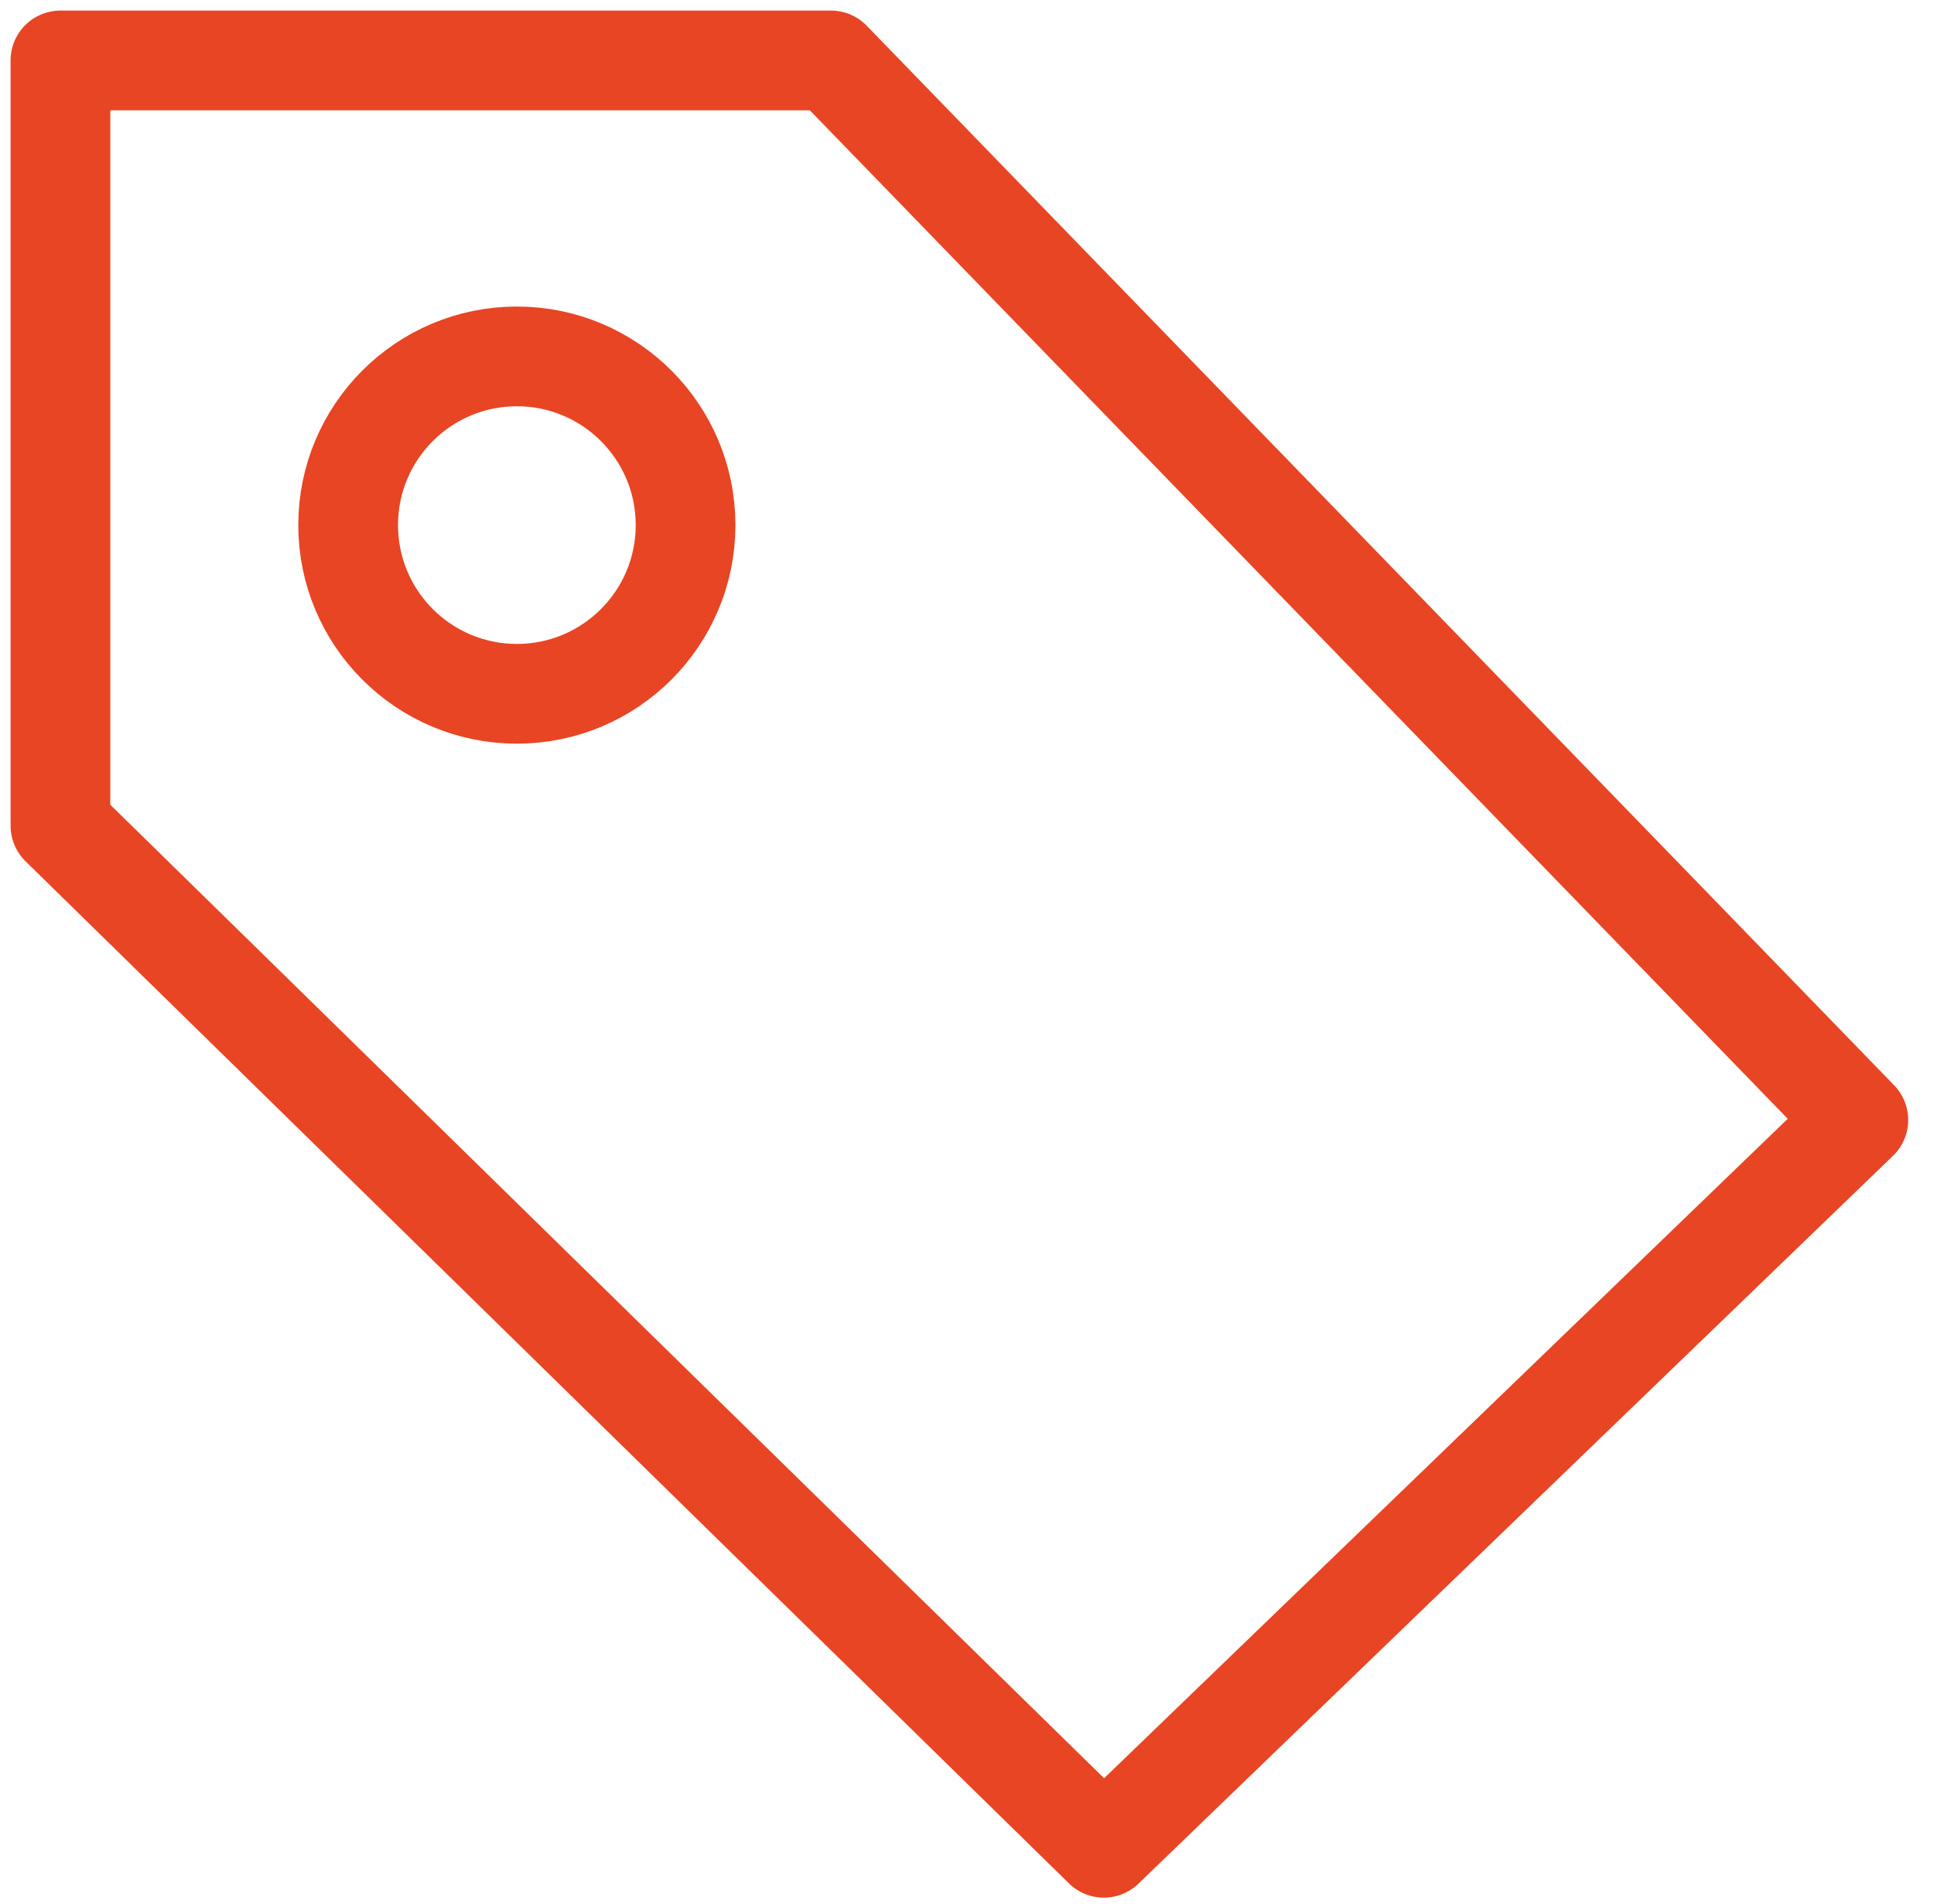
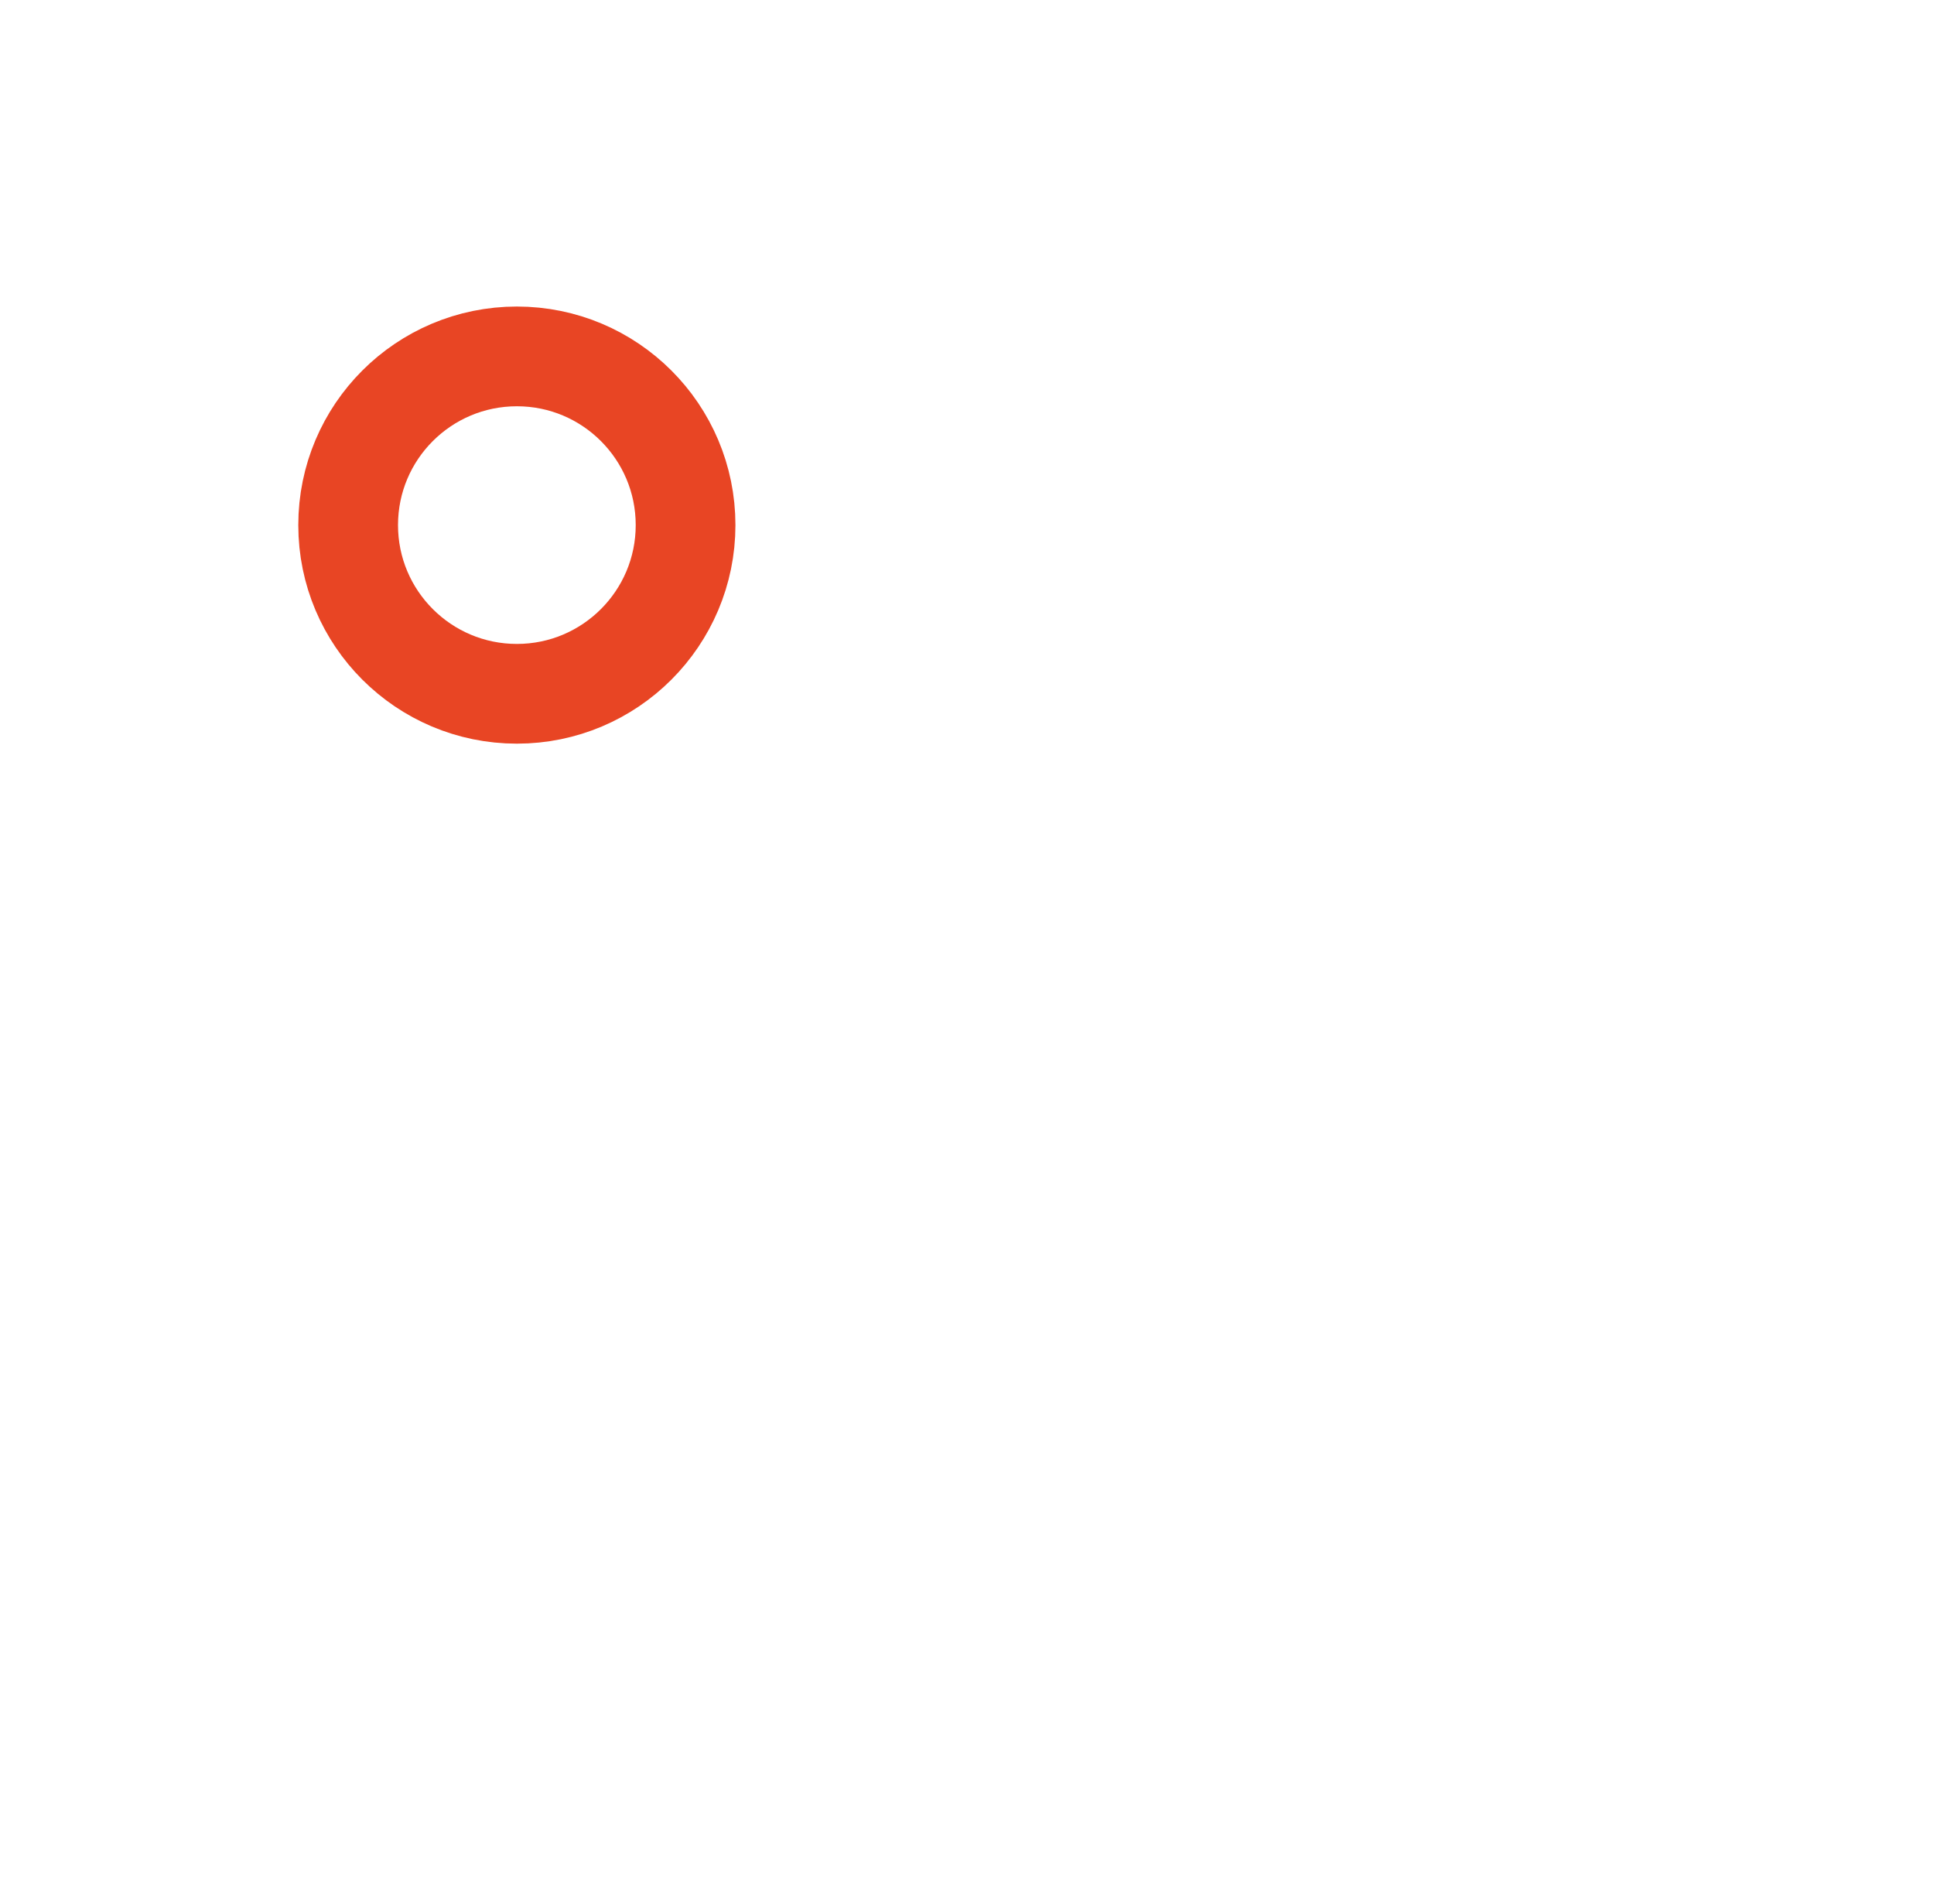
<svg xmlns="http://www.w3.org/2000/svg" width="64" height="63" viewBox="0 0 64 63" fill="none">
  <g id="Icone_pub_google_shopping">
    <path id="Stroke 1" fill-rule="evenodd" clip-rule="evenodd" d="M22.687 17.375C22.687 20.457 20.187 22.957 17.105 22.957C14.021 22.957 11.521 20.457 11.521 17.375C11.521 14.291 14.021 11.793 17.105 11.793C20.187 11.793 22.687 14.291 22.687 17.375Z" stroke="#E84524" stroke-width="3.3" stroke-linecap="round" stroke-linejoin="round" />
-     <path id="Stroke 3" fill-rule="evenodd" clip-rule="evenodd" d="M2 2V27.321L36.528 61.141L61.496 37.059L27.497 2H2Z" stroke="#E84524" stroke-width="3.3" stroke-linecap="round" stroke-linejoin="round" />
  </g>
</svg>